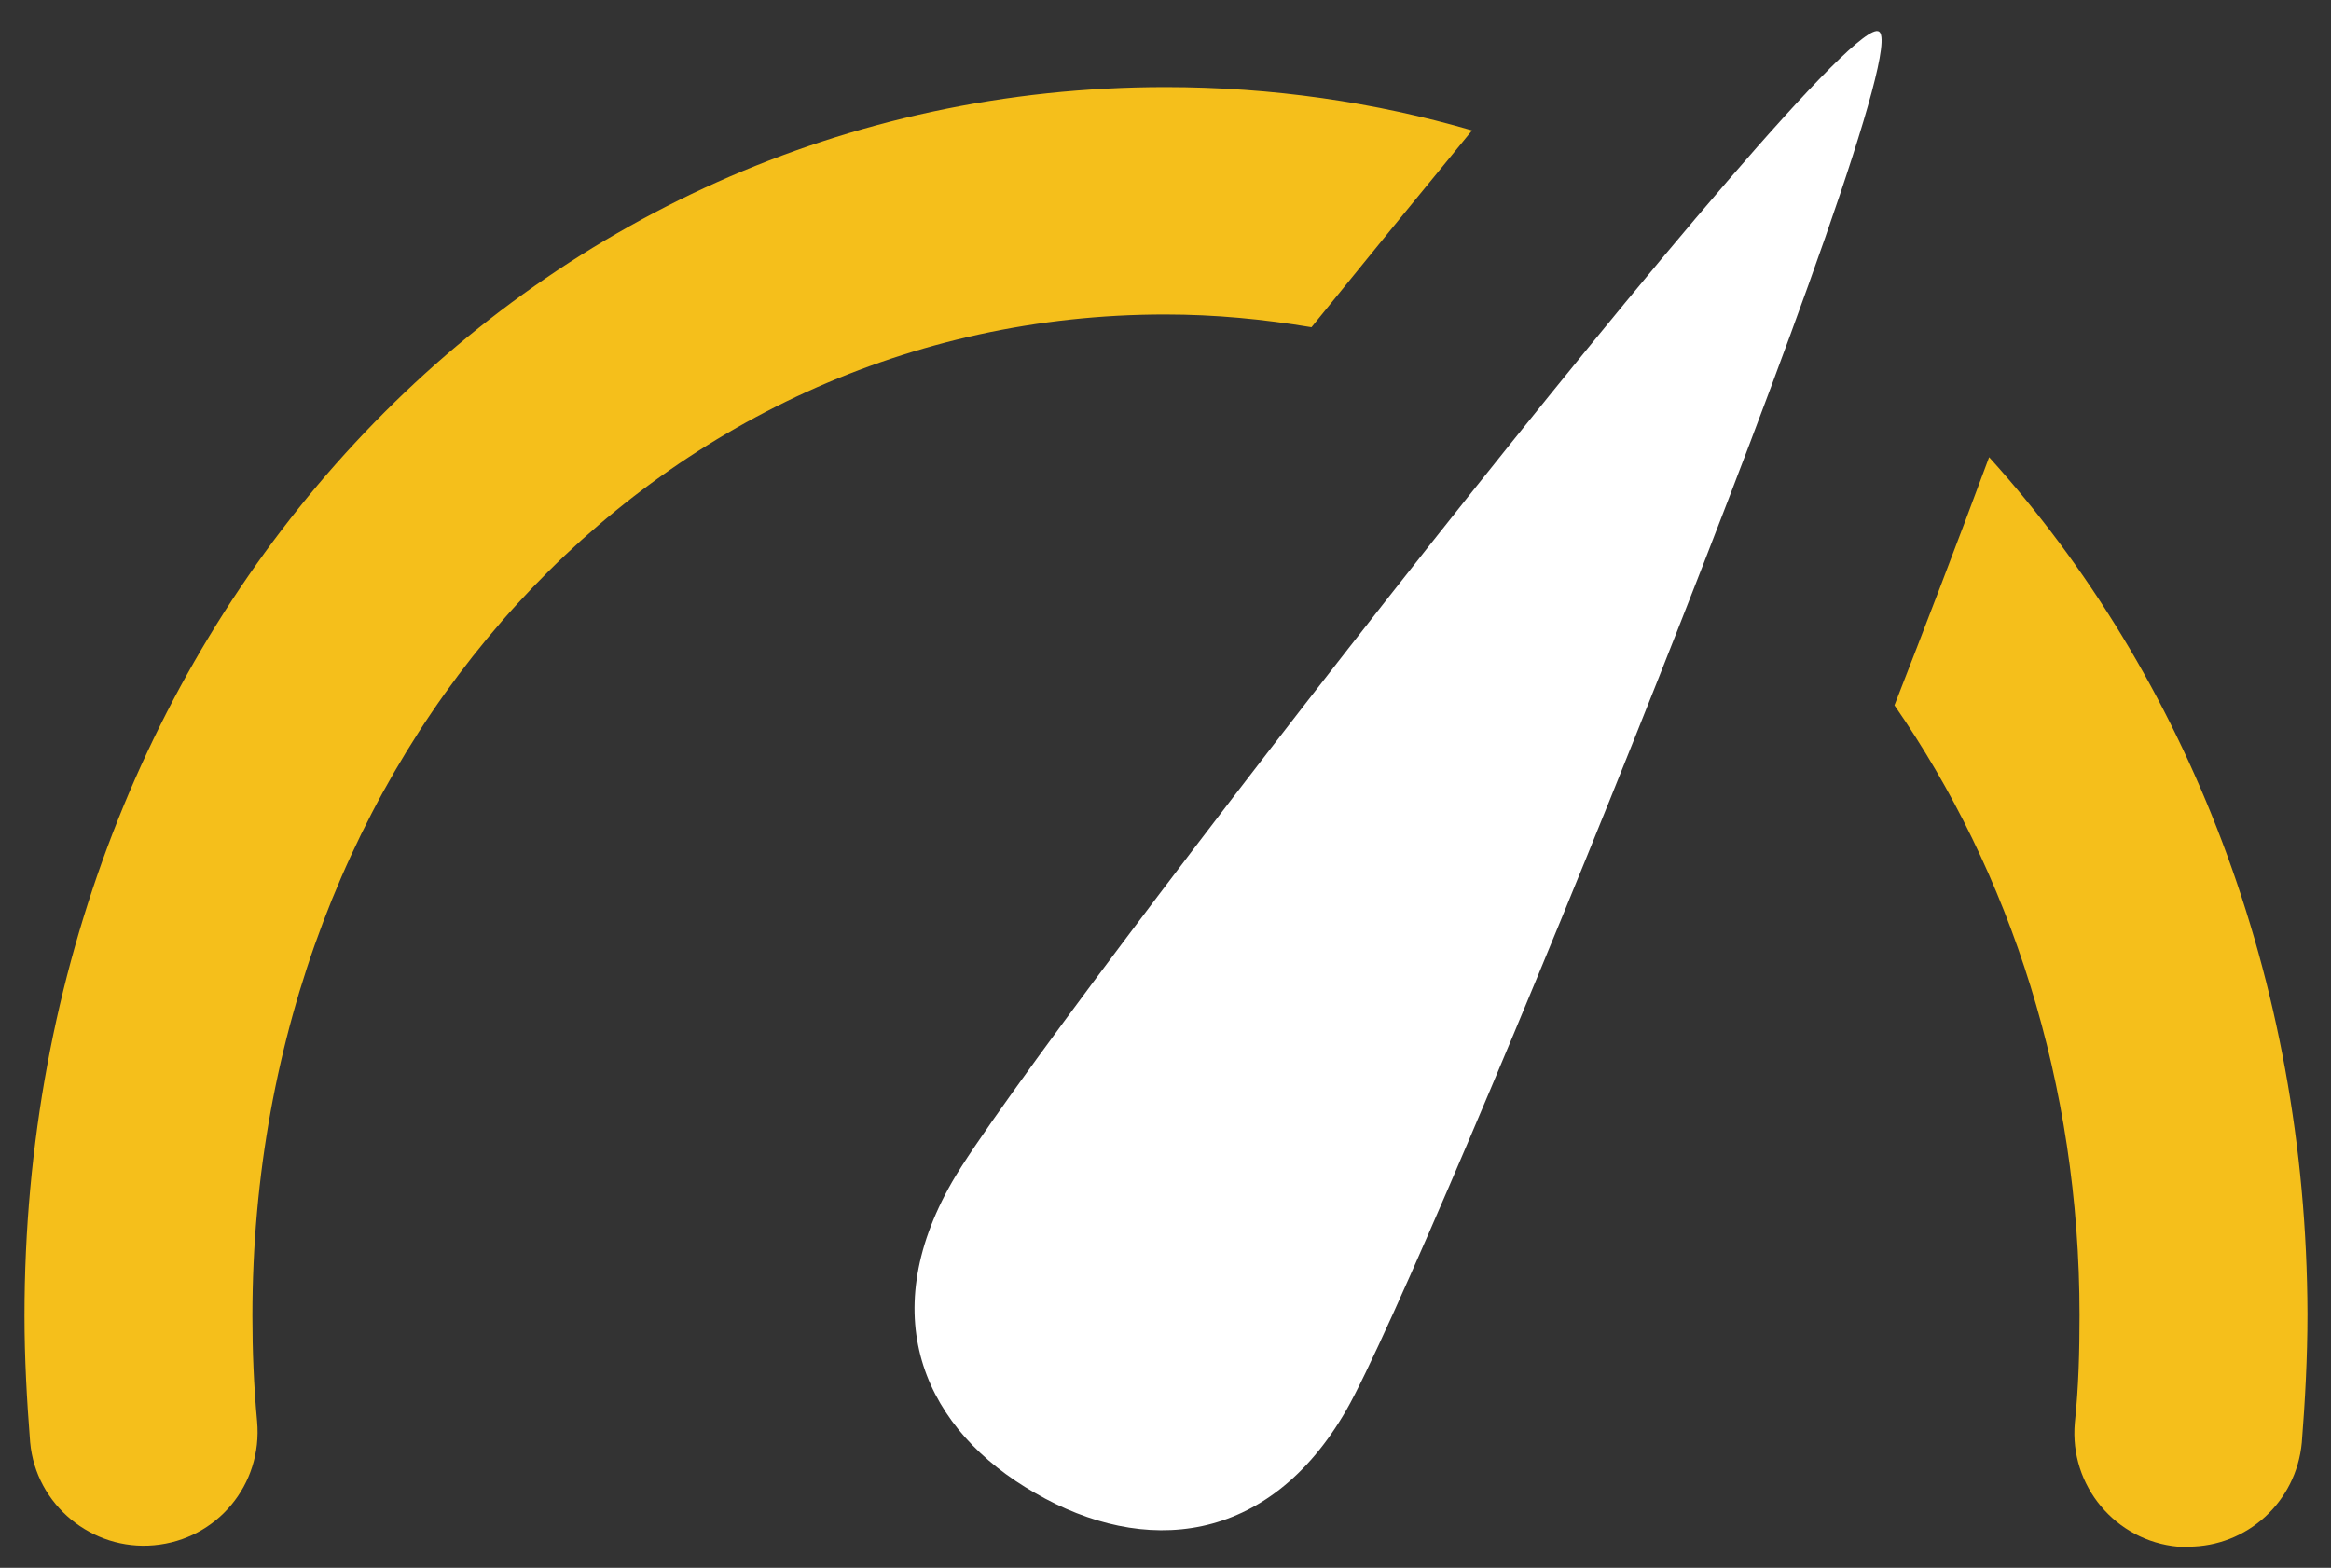
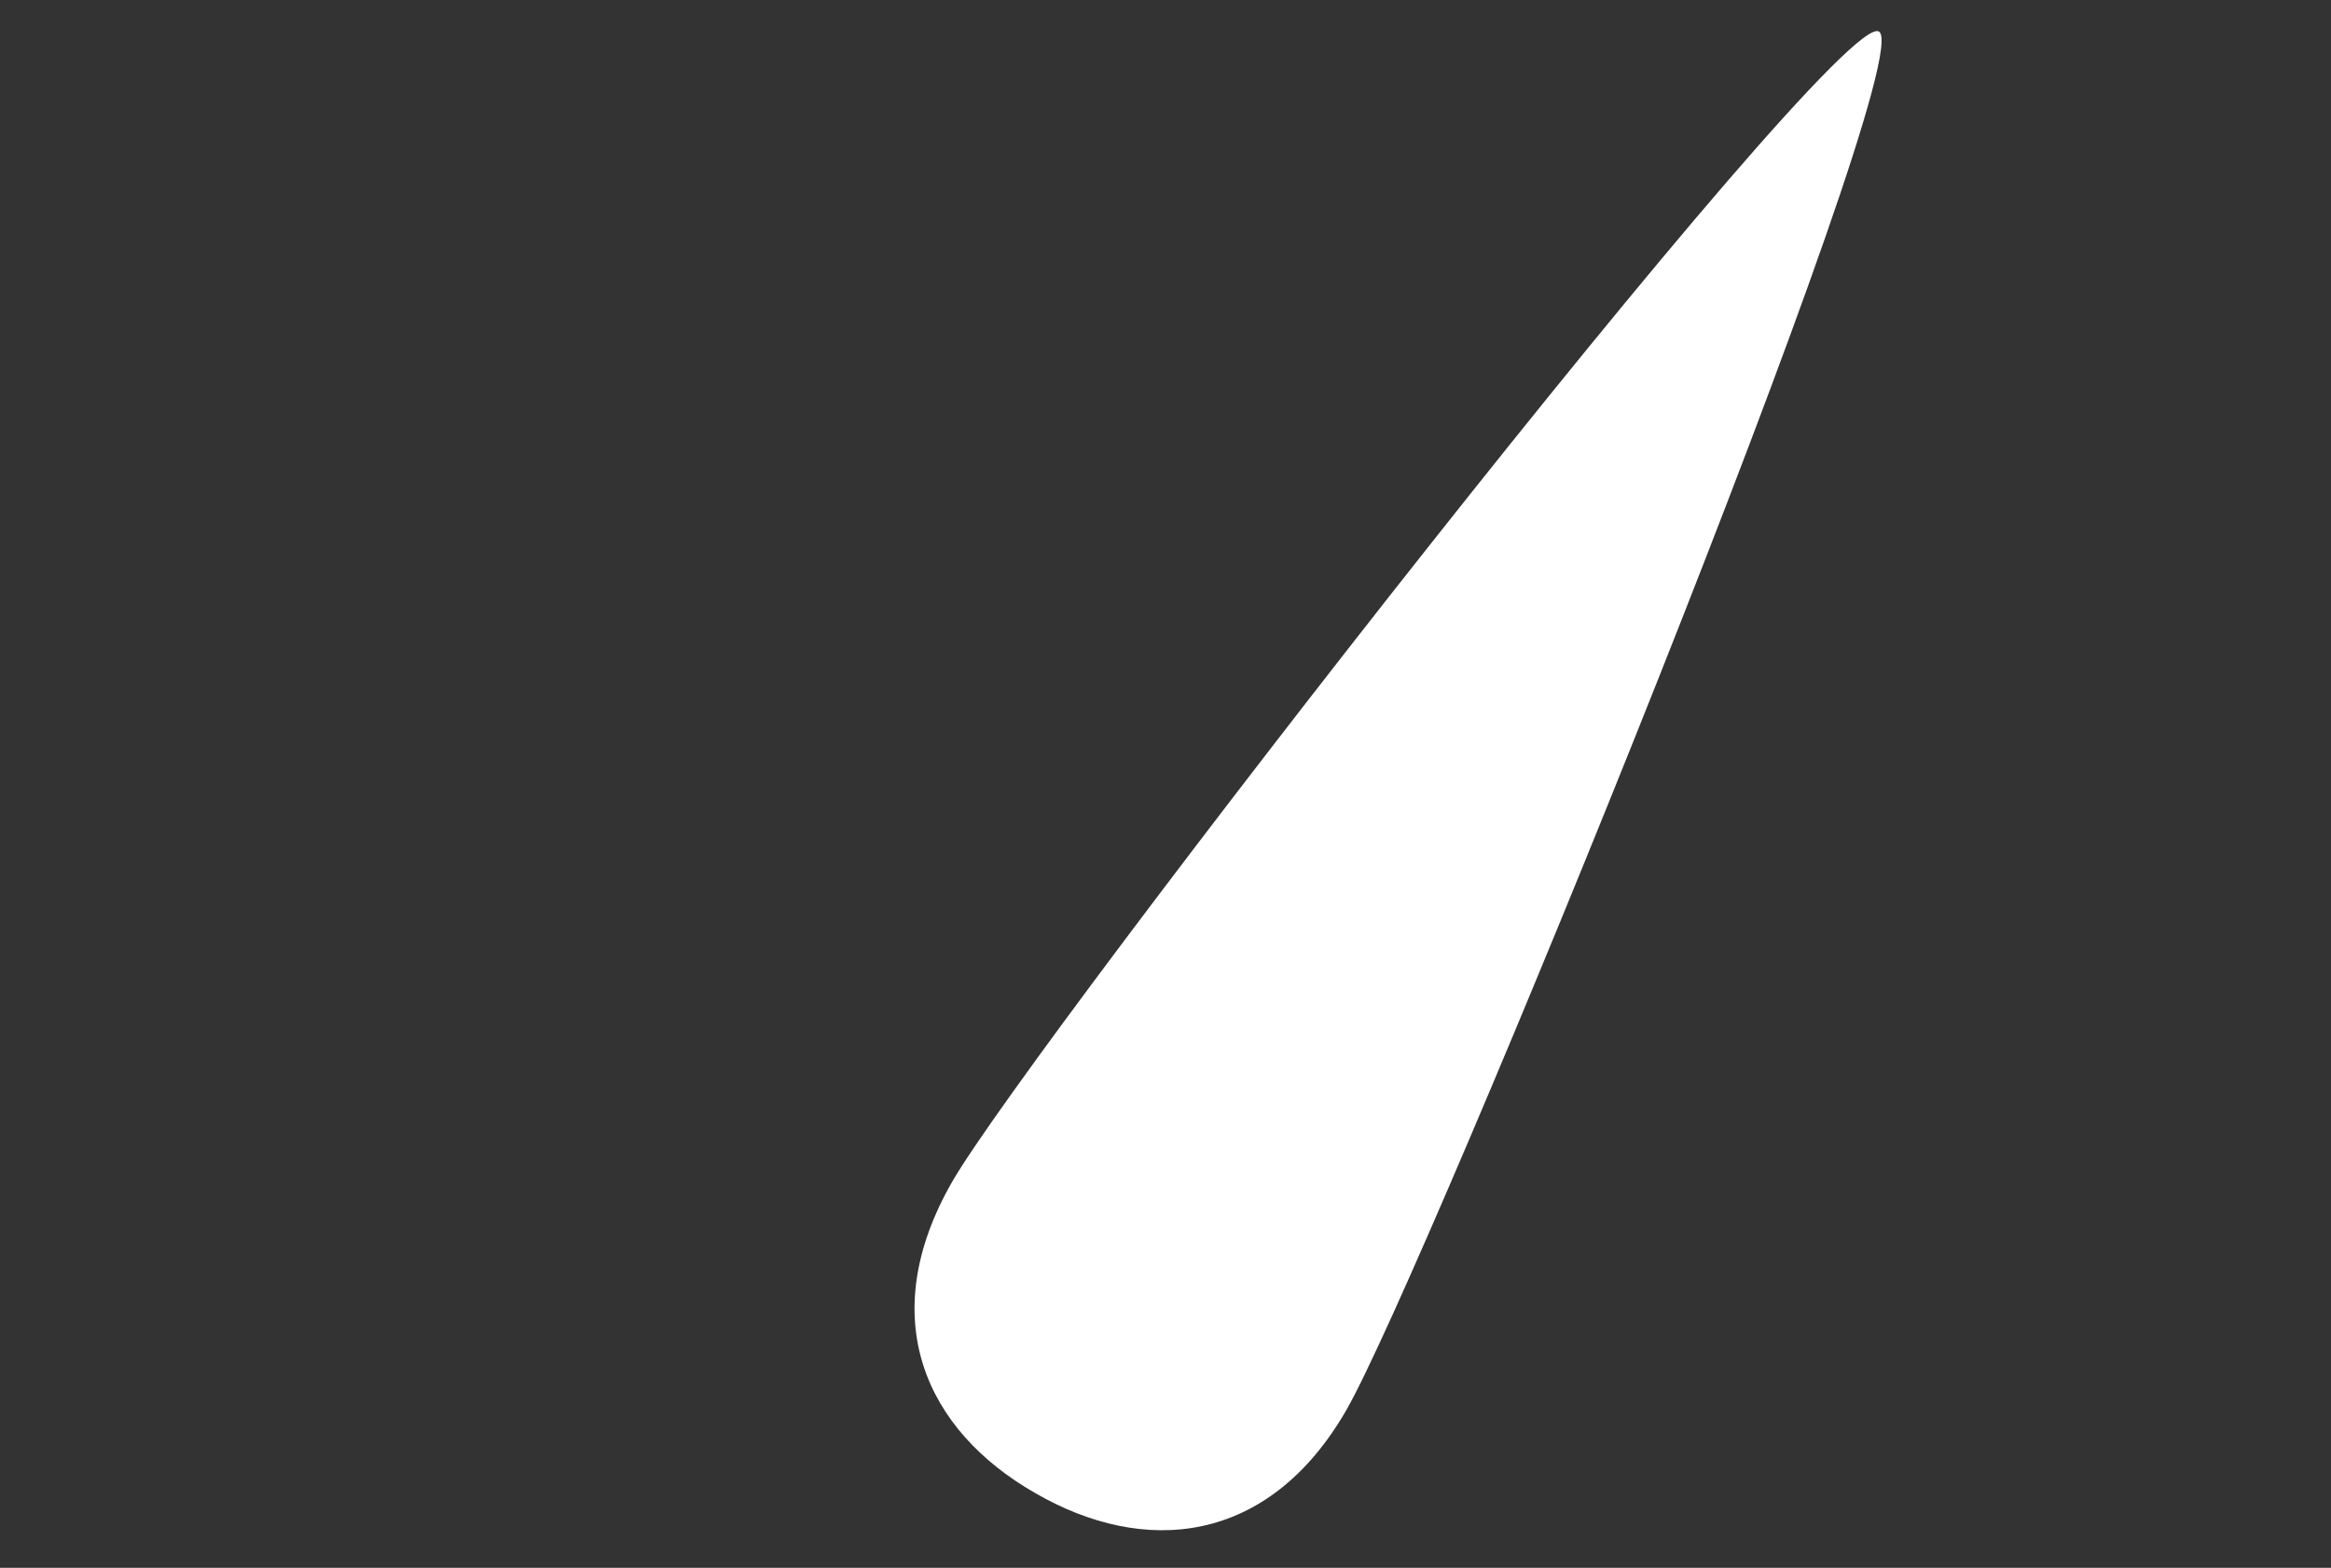
<svg xmlns="http://www.w3.org/2000/svg" version="1.1" id="Layer_1" x="0px" y="0px" viewBox="20 318 495 333" enable-background="new 20 318 495 333" xml:space="preserve">
  <rect x="20" y="318" width="495" height="333" fill="#333333" stroke="none" />
  <g>
    <path fill="#FFFFFF" d="M222.2,569c-16.7,29.1-5.5,52.9,17.6,66.1c23.1,13.4,49.5,11.2,66.1-17.6   c16.7-29.1,122.3-287.6,113.1-292.8C410.1,319.2,238.9,539.9,222.2,569z" />
-     <path fill="#F5BF1B" d="M267.4,384.8c10.7,0,20.9,1,31.1,2.7c10.7-13.2,22.6-27.8,34.1-41.8c-20.6-6-42.5-9.2-65.1-9.2   c-136,0-242.3,114.6-242.3,261c0,8.9,0.5,17.9,1.2,26.8c1.2,13.4,13.2,23.1,26.3,21.9c13.4-1.2,23.1-12.9,21.9-26.3   c-0.7-7.5-1-14.9-1-22.4C73.6,478,158.8,384.8,267.4,384.8z" />
-     <path fill="#F5BF1B" d="M442.4,415.1c-6.7,18.1-13.9,36.8-20.1,52.7c24.6,35.5,39.3,80.3,39.3,129.5c0,7.7-0.2,15.4-1,22.9   c-1.2,13.4,8.7,25.1,21.9,26.3c0.7,0,1.5,0,2.2,0c12.4,0,22.9-9.4,24.1-22.1c0.7-8.9,1.2-18.1,1.2-27.3   C509.8,525.7,484.4,461.6,442.4,415.1z" />
  </g>
</svg>